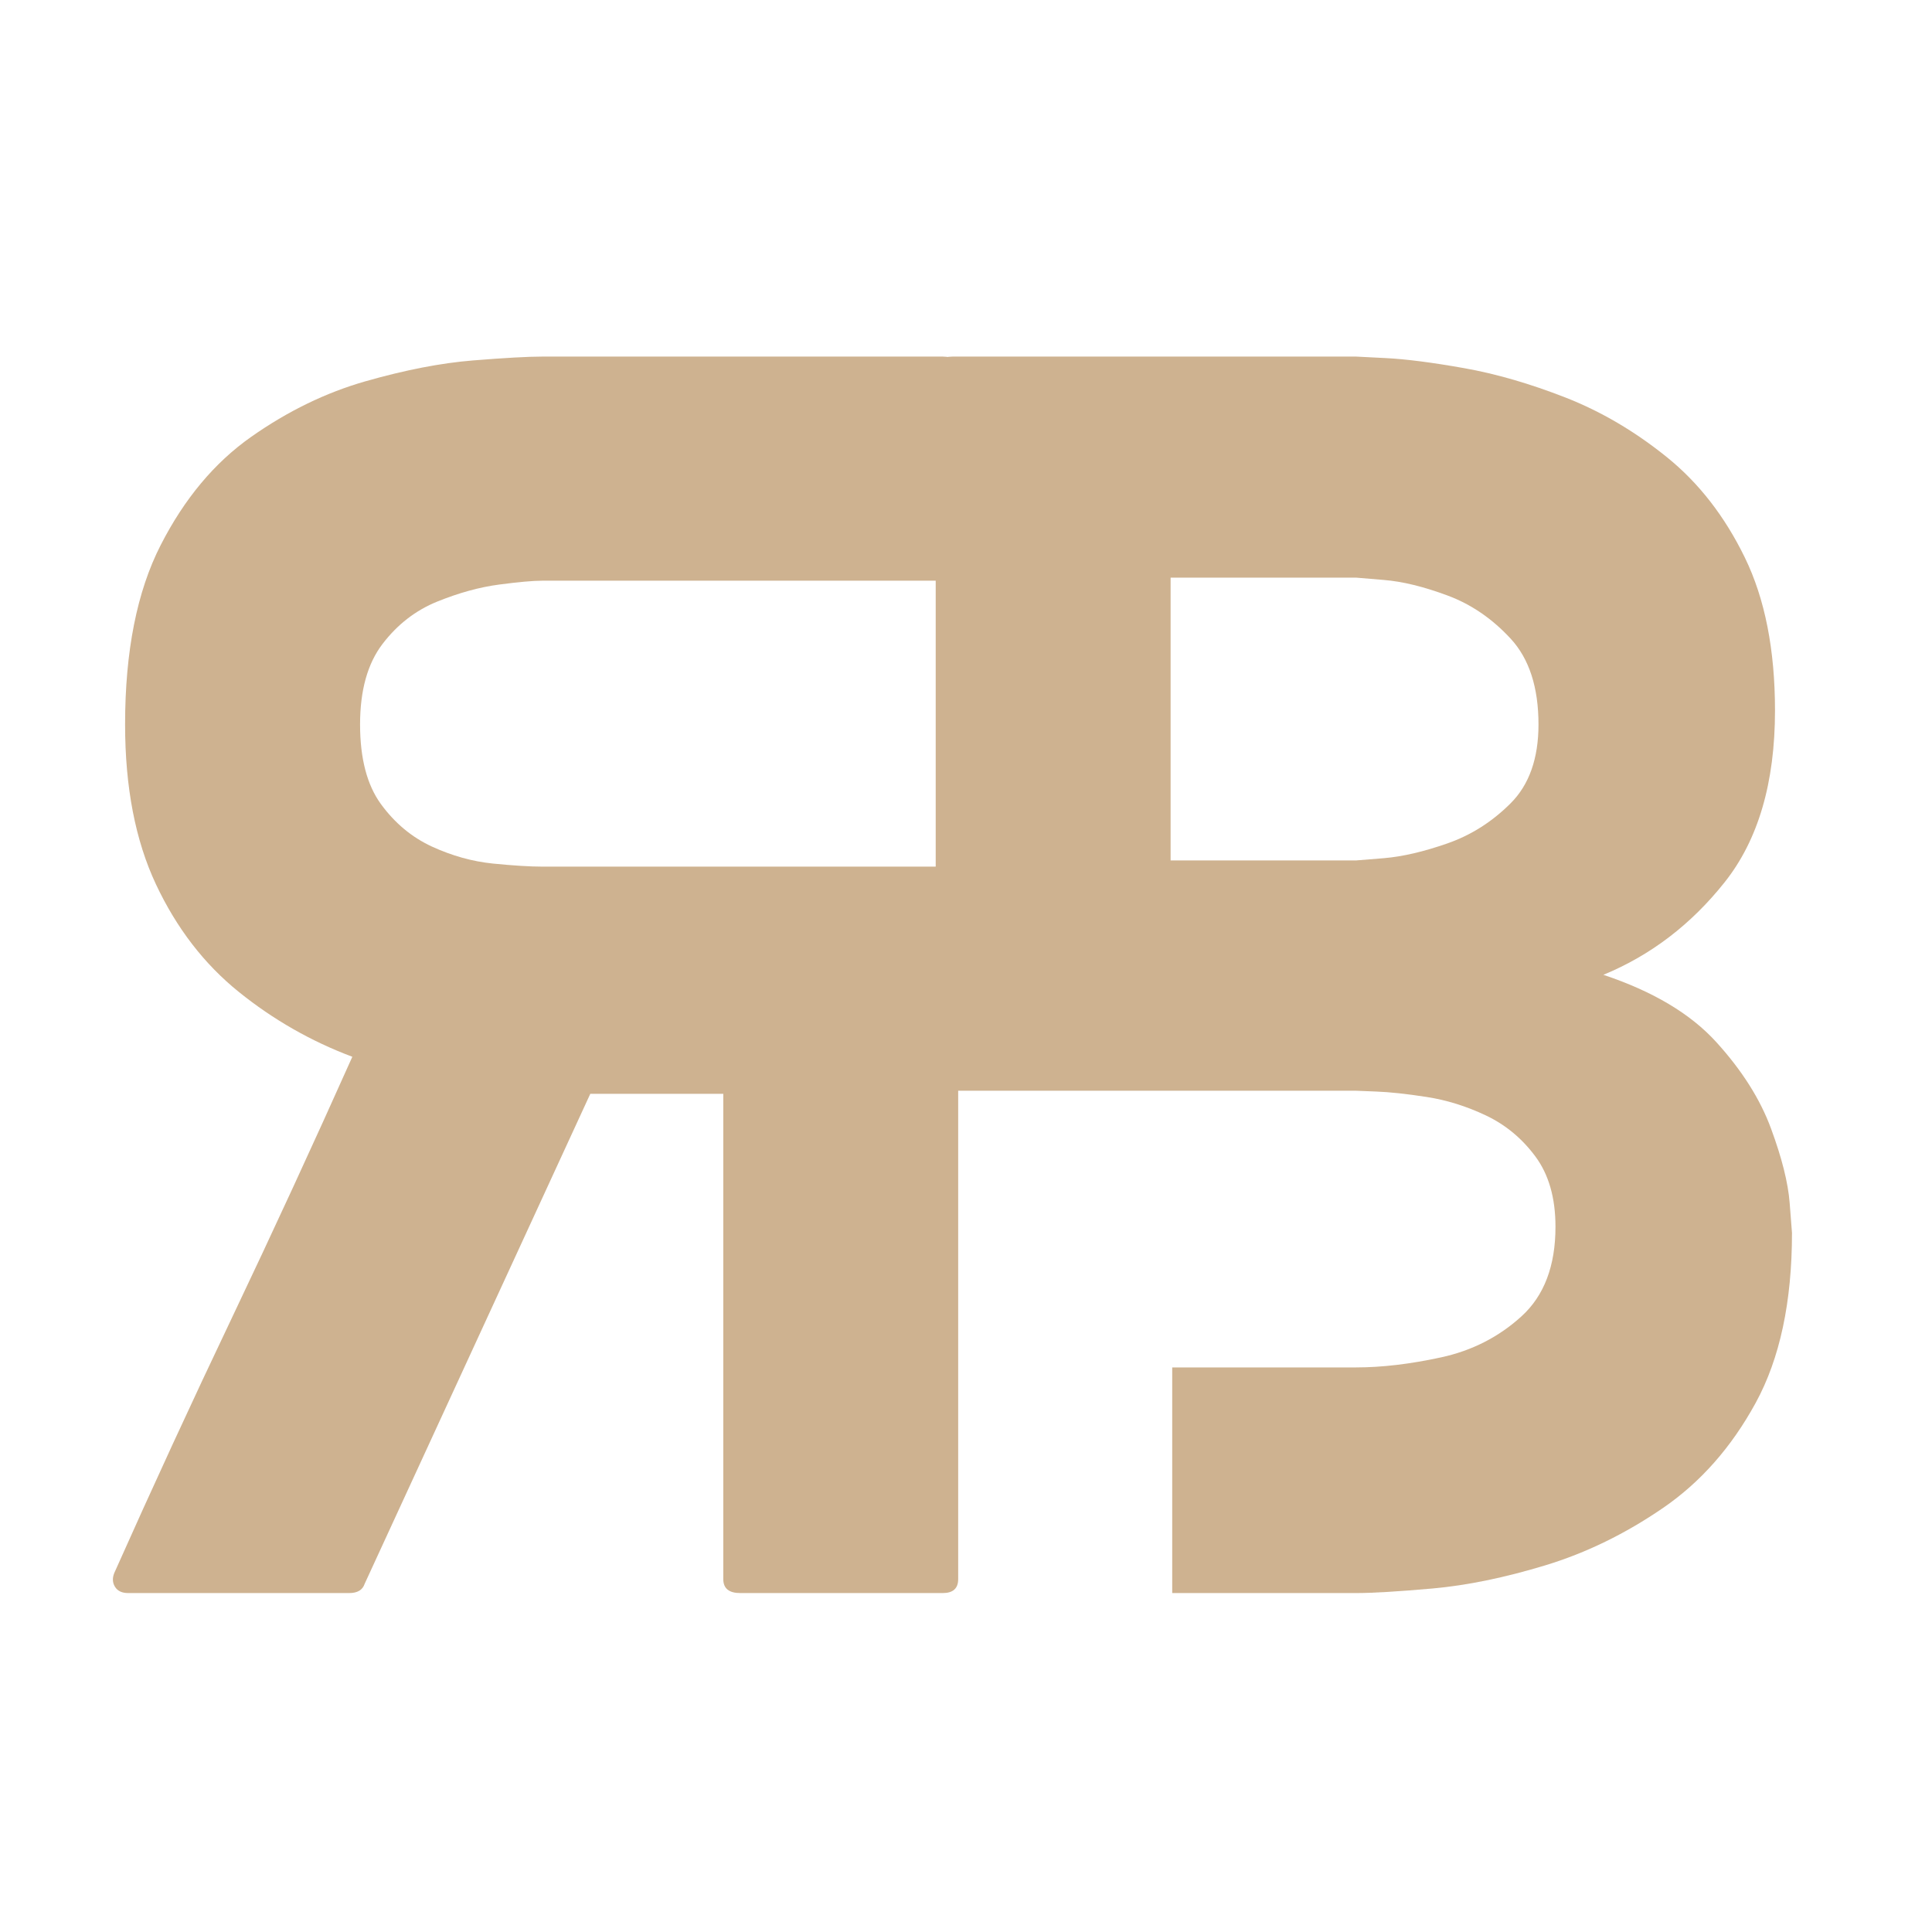
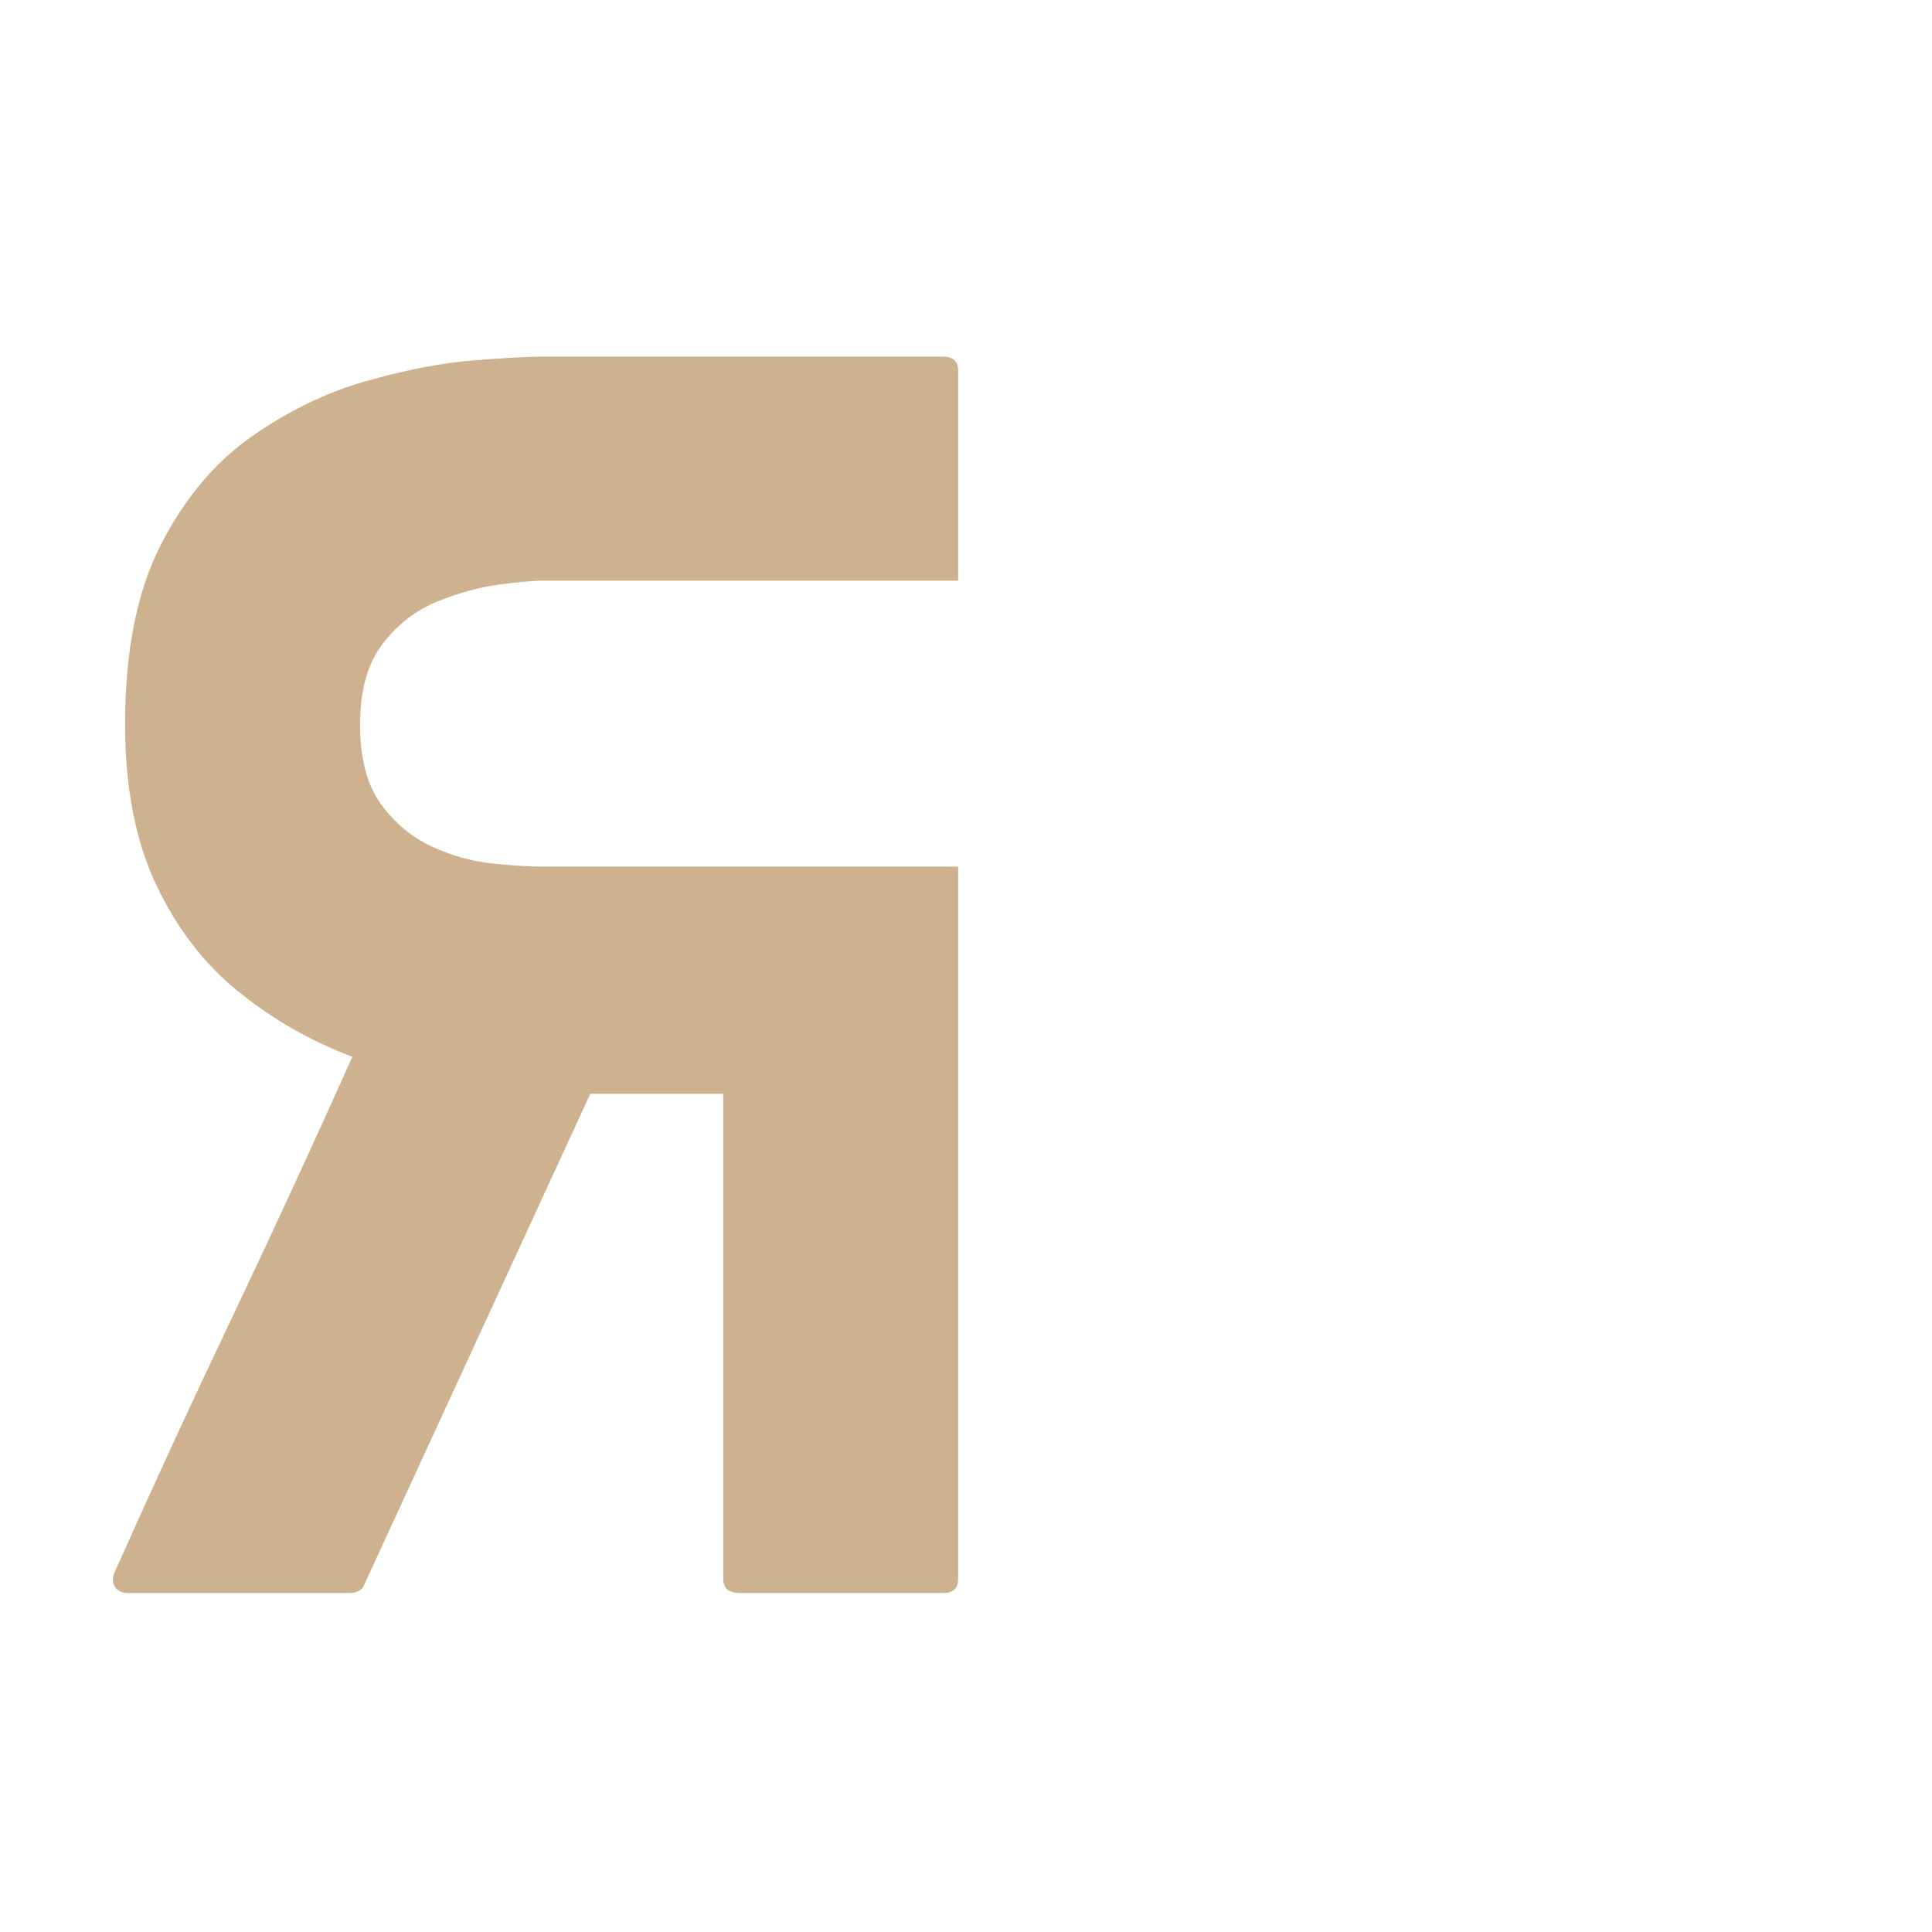
<svg xmlns="http://www.w3.org/2000/svg" id="svg97" version="1.0" preserveAspectRatio="xMidYMid meet" height="500" viewBox="0 0 375 375" zoomAndPan="magnify" width="500">
  <defs id="defs1">
    <g id="g1" />
  </defs>
  <rect style="fill:none" id="rect2" fill-opacity="1" height="450" y="-37.5" fill="#353f48" width="450" x="-37.5" />
  <g transform="matrix(-1,0,0,1,374.426,91.547)" id="g4" fill-opacity="1" fill="#ceb290">
    <g id="g3" transform="translate(188.443,217.665)">
      <g id="g2">
        <path id="path2" d="m 163.797,-3.906 c 0.406,1 0.359,1.902 -0.141,2.703 C 163.156,-0.398 162.301,0 161.094,0 h -42.891 c -1.605,0 -2.605,-0.598 -3,-1.797 L 71.406,-96.906 H 45.594 V -2.703 C 45.594,-0.898 44.492,0 42.297,0 H 3 C 1,0 0,-0.898 0,-2.703 V -141 h 80.703 c 2.395,0 5.594,-0.195 9.594,-0.594 4,-0.406 7.945,-1.504 11.844,-3.297 3.906,-1.801 7.207,-4.551 9.906,-8.25 2.695,-3.707 4.047,-8.859 4.047,-15.453 0,-6.602 -1.449,-11.805 -4.344,-15.609 -2.898,-3.801 -6.449,-6.551 -10.656,-8.25 -4.199,-1.695 -8.199,-2.797 -12,-3.297 -3.793,-0.5 -6.59,-0.75 -8.391,-0.75 H 0 v -40.797 C 0,-239.098 1,-240 3,-240 h 77.703 c 2.801,0 7.301,0.25 13.5,0.75 6.195,0.5 13.145,1.852 20.844,4.047 7.695,2.199 15.098,5.797 22.203,10.797 7.102,5 12.953,12 17.547,21 4.602,9 6.906,20.605 6.906,34.812 0,12.199 -2,22.547 -6,31.047 -4,8.5 -9.355,15.453 -16.062,20.859 -6.699,5.398 -14.047,9.594 -22.047,12.594 7.602,17 15.352,33.805 23.25,50.406 7.906,16.594 15.555,33.188 22.953,49.781 z m 0,0" />
      </g>
    </g>
  </g>
  <g transform="translate(173.791,91.547)" id="g7" fill-opacity="1" fill="#ceb290">
    <g id="g6" transform="translate(7.829,217.665)">
      <g id="g5">
-         <path id="path4" d="m 117,-168.594 c 0,-7.207 -1.805,-12.758 -5.406,-16.656 -3.594,-3.895 -7.695,-6.691 -12.297,-8.391 -4.594,-1.707 -8.695,-2.707 -12.297,-3 -3.605,-0.301 -5.406,-0.453 -5.406,-0.453 h -36 v 54.891 h 36 c 0,0 1.801,-0.145 5.406,-0.438 3.602,-0.301 7.703,-1.254 12.297,-2.859 4.602,-1.602 8.703,-4.203 12.297,-7.797 C 115.195,-156.898 117,-162 117,-168.594 Z m 45.906,-2.703 c 0,14 -3.25,25.102 -9.75,33.297 -6.5,8.199 -14.355,14.199 -23.562,18 9.602,3.199 16.906,7.547 21.906,13.047 5,5.5 8.547,11.105 10.641,16.813 2.102,5.699 3.305,10.496 3.609,14.391 0.301,3.898 0.453,5.844 0.453,5.844 0,13.406 -2.355,24.414 -7.062,33.016 -4.699,8.594 -10.699,15.391 -18,20.391 -7.293,5 -14.891,8.703 -22.797,11.109 -7.898,2.398 -15.195,3.898 -21.891,4.5 C 89.754,-0.297 84.801,0 81.594,0 h -35.688 v -43.797 h 35.688 c 5,0 10.5,-0.648 16.5,-1.953 6,-1.301 11.195,-3.953 15.594,-7.953 4.406,-4 6.609,-9.797 6.609,-17.391 0,-5.602 -1.305,-10.156 -3.906,-13.656 -2.594,-3.5 -5.793,-6.148 -9.594,-7.953 -3.805,-1.801 -7.652,-3 -11.547,-3.594 C 91.352,-96.898 88.102,-97.25 85.5,-97.344 82.895,-97.445 81.594,-97.5 81.594,-97.5 H 0 V -237.297 C 0,-239.098 1.098,-240 3.297,-240 H 81.594 c 0,0 1.945,0.102 5.844,0.297 3.906,0.199 8.957,0.852 15.156,1.953 6.207,1.105 12.758,3.008 19.656,5.703 6.895,2.699 13.441,6.547 19.641,11.547 6.207,5 11.258,11.5 15.156,19.5 3.906,8 5.859,17.902 5.859,29.703 z m 0,0" />
-       </g>
+         </g>
    </g>
  </g>
  <g id="g43" fill-opacity="1" fill="#ebe9e3">
    <g id="g42" transform="translate(290.227, 296.694)">
      <g id="g41" />
    </g>
  </g>
  <g id="g46" fill-opacity="1" fill="#ebe9e3">
    <g id="g45" transform="translate(312.341, 296.694)">
      <g id="g44" />
    </g>
  </g>
</svg>